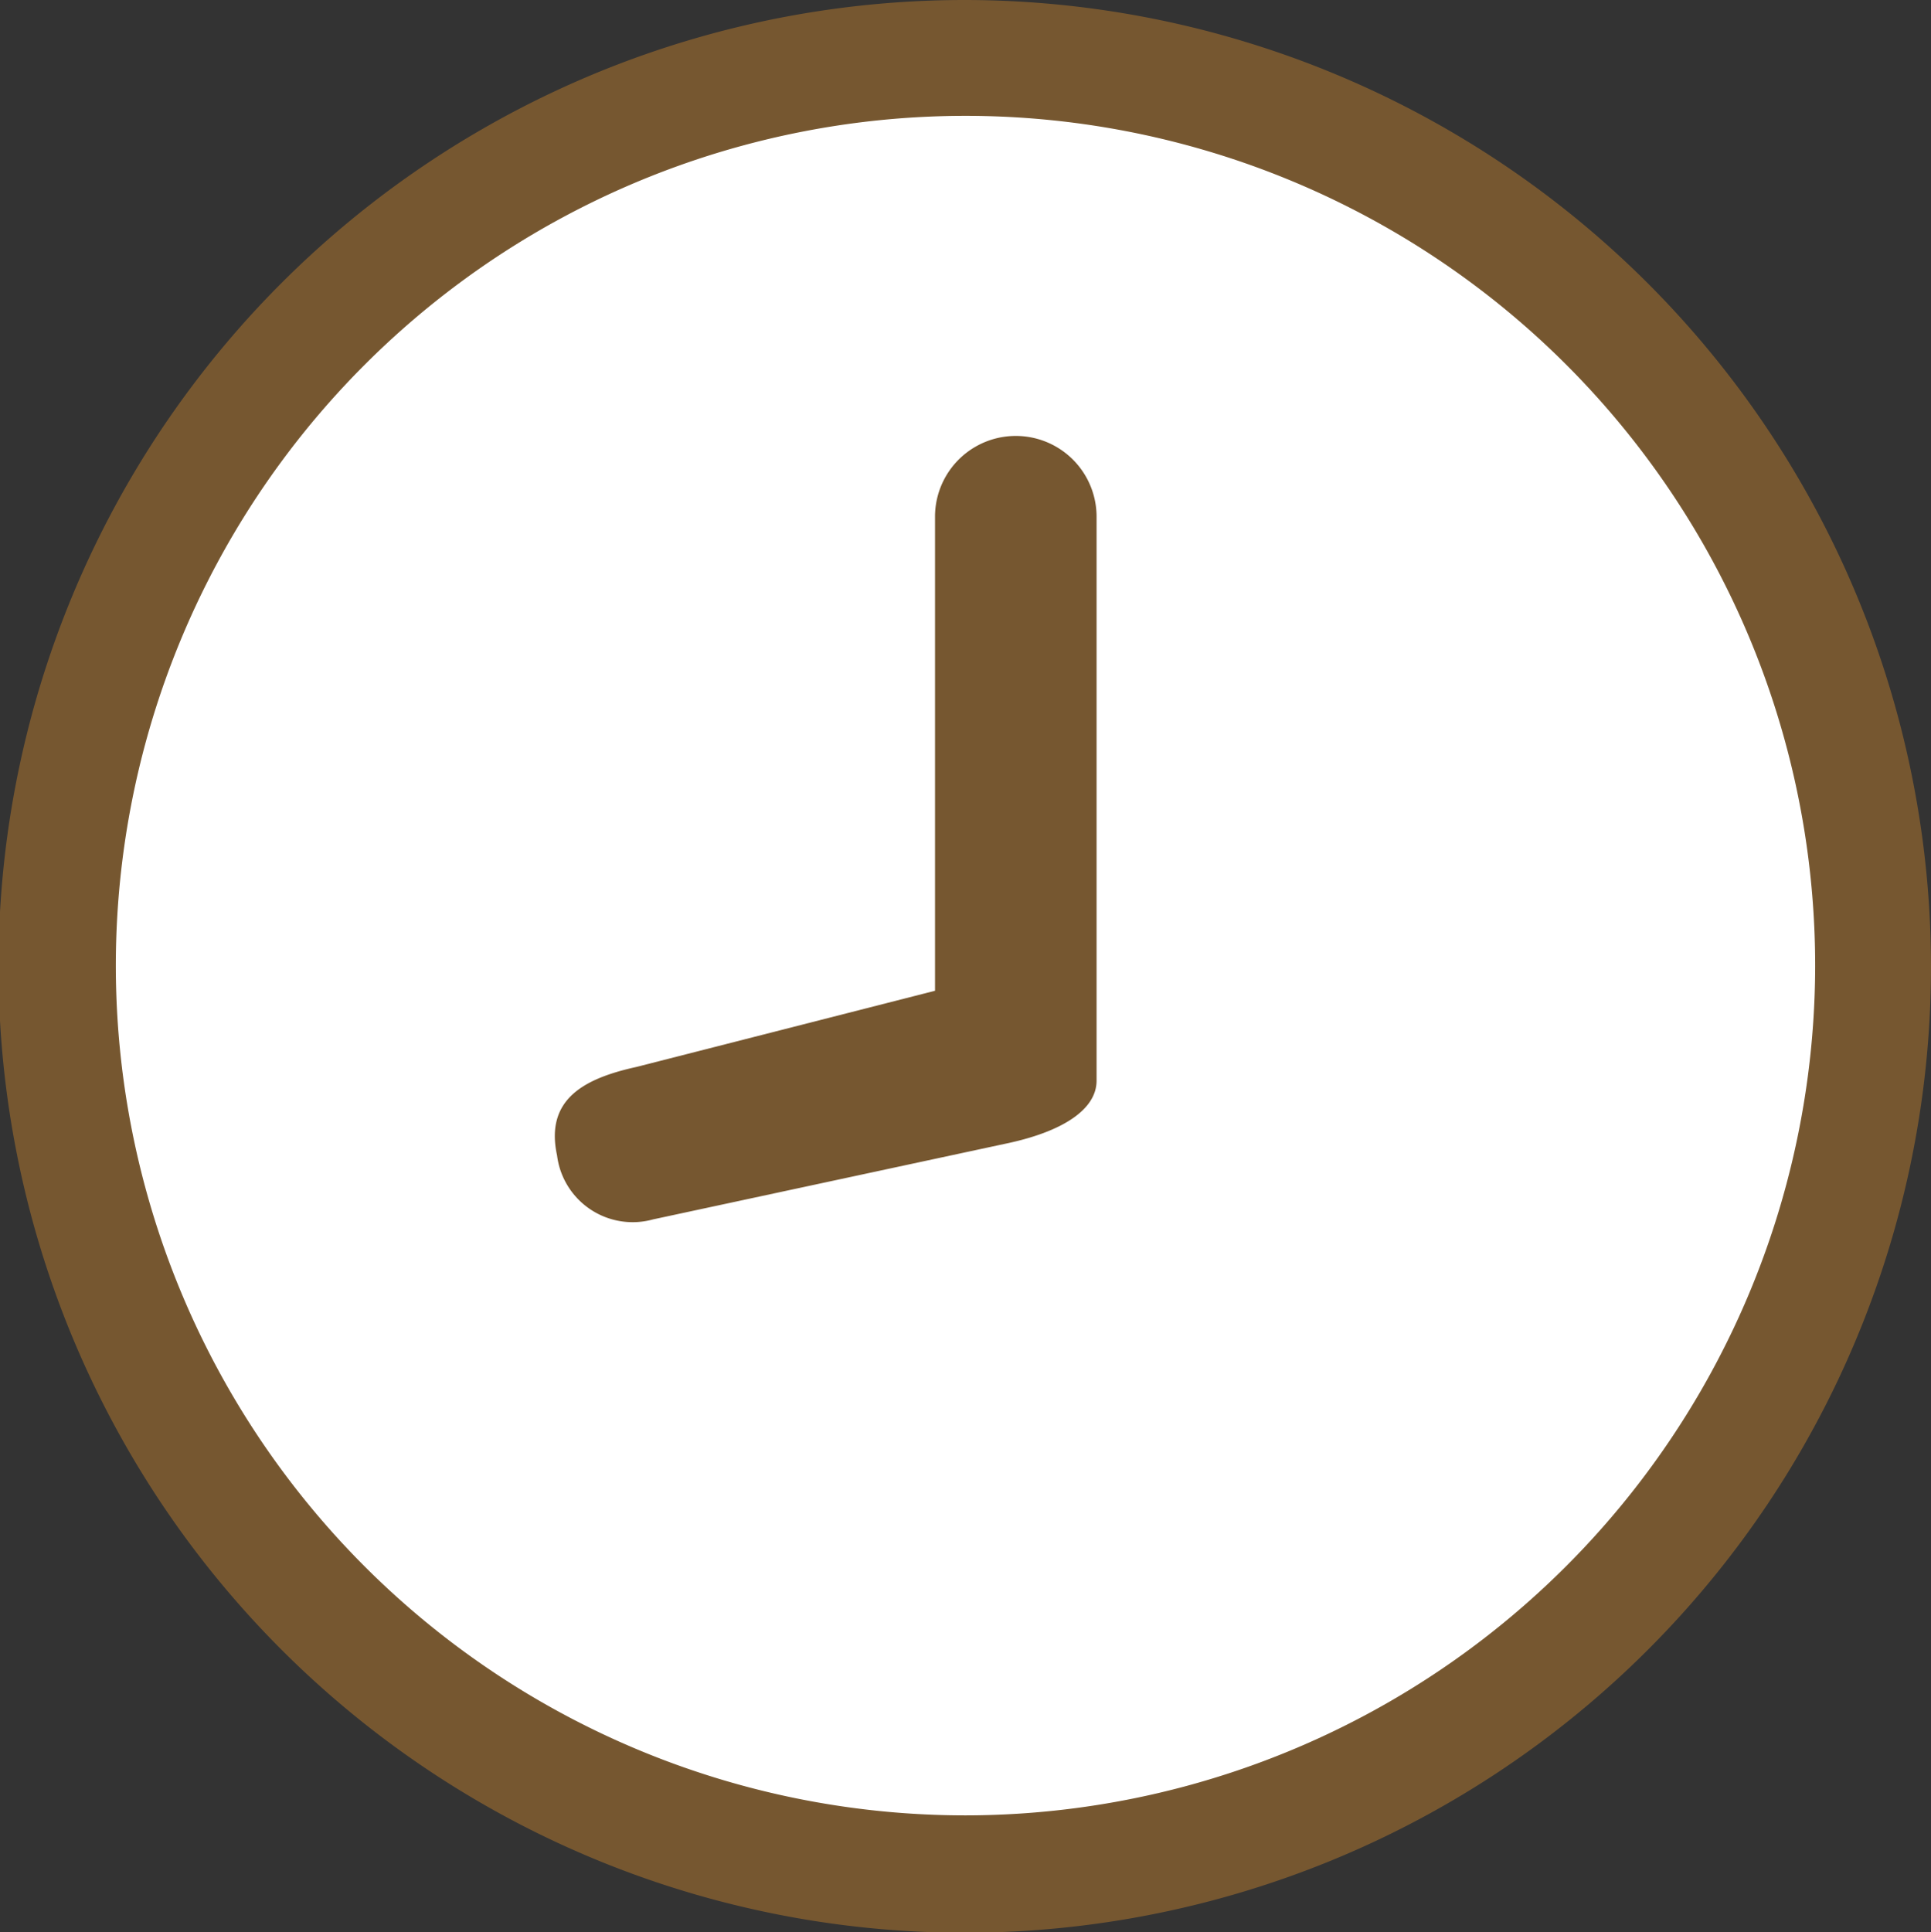
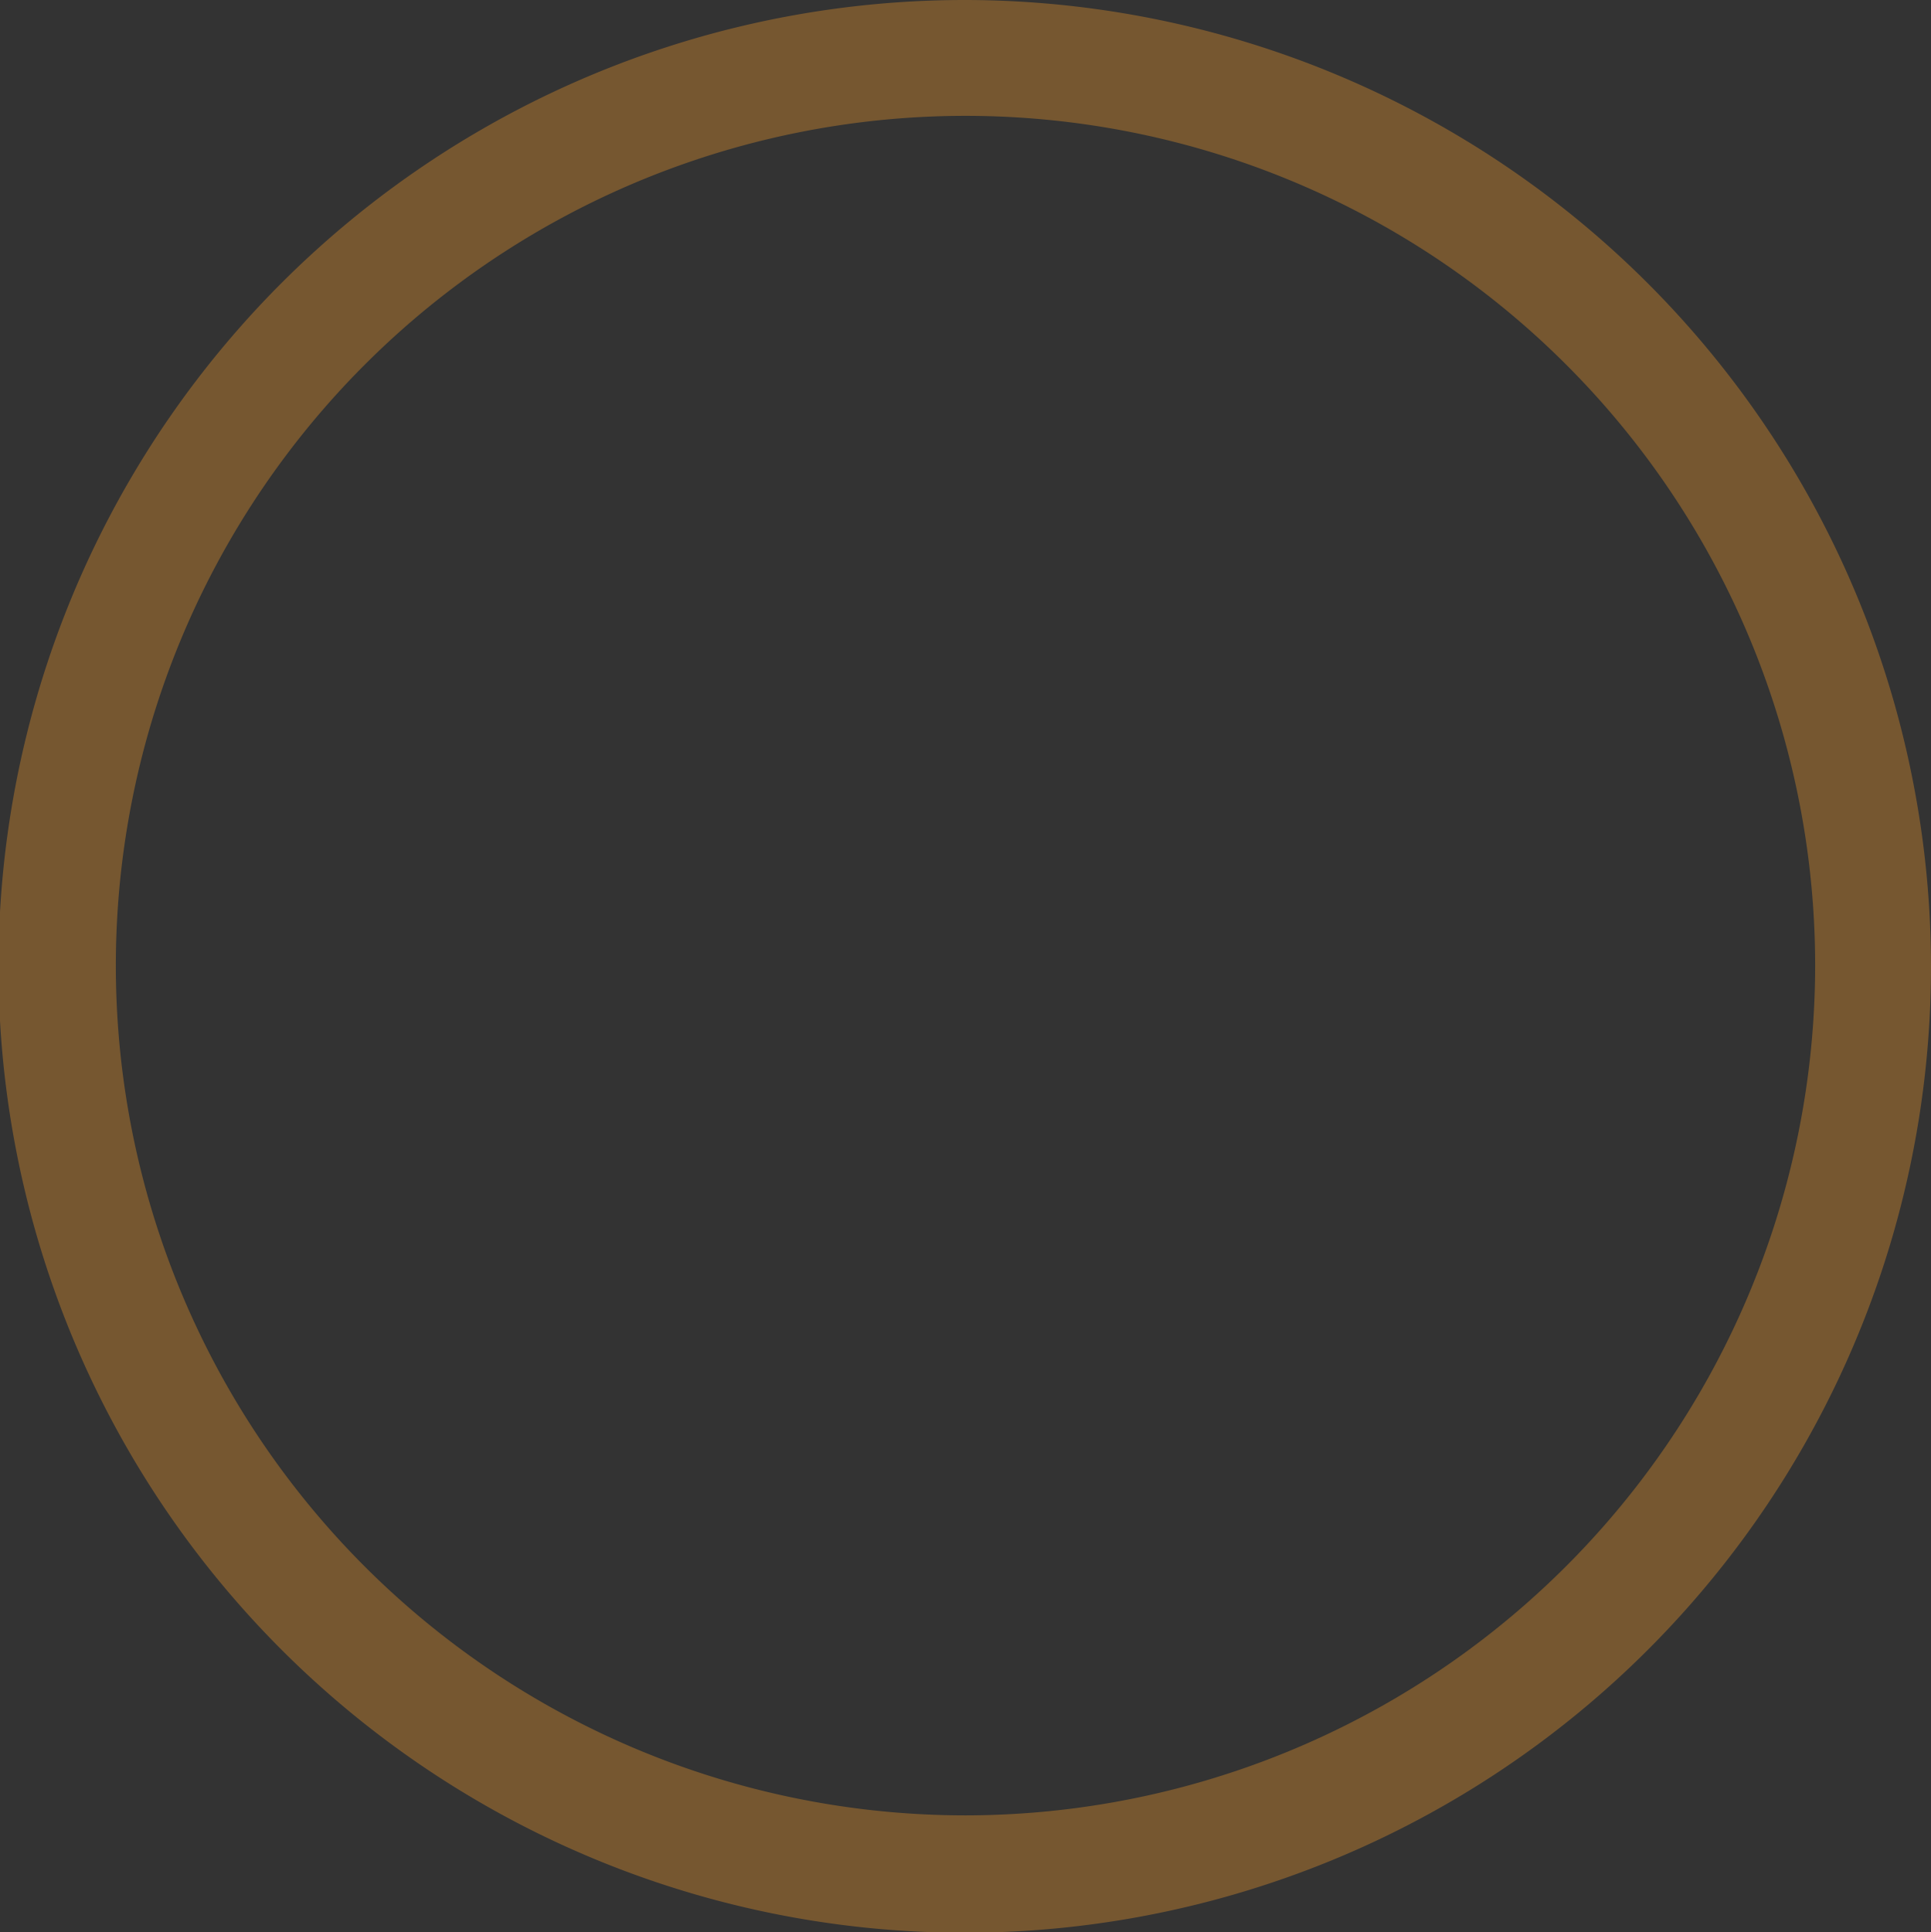
<svg xmlns="http://www.w3.org/2000/svg" viewBox="0 0 25.34 25.35">
  <rect x="0" y="0" width="25.34" height="25.35" fill="#333333" stroke="none" />
  <defs>
    <style>.cls-1{fill:#fff;}.cls-2{fill:#765730;}</style>
  </defs>
  <g id="レイヤー_2" data-name="レイヤー 2">
    <g id="text">
-       <circle class="cls-1" cx="12.78" cy="12.65" r="11.78" />
      <path class="cls-2" d="M12.67,0A12.68,12.68,0,1,0,25.34,12.68,12.69,12.69,0,0,0,12.67,0Zm0,23.82A11.15,11.15,0,1,1,23.82,12.68,11.16,11.16,0,0,1,12.67,23.82Z" />
-       <path class="cls-2" d="M8.35,14l3.92-1V6.78a1.06,1.06,0,1,1,2.12,0v7.4c0,.37-.43.67-1.21.83L8.57,16a1,1,0,0,1-1.26-.84C7.15,14.42,7.67,14.15,8.35,14Z" />
    </g>
  </g>
</svg>